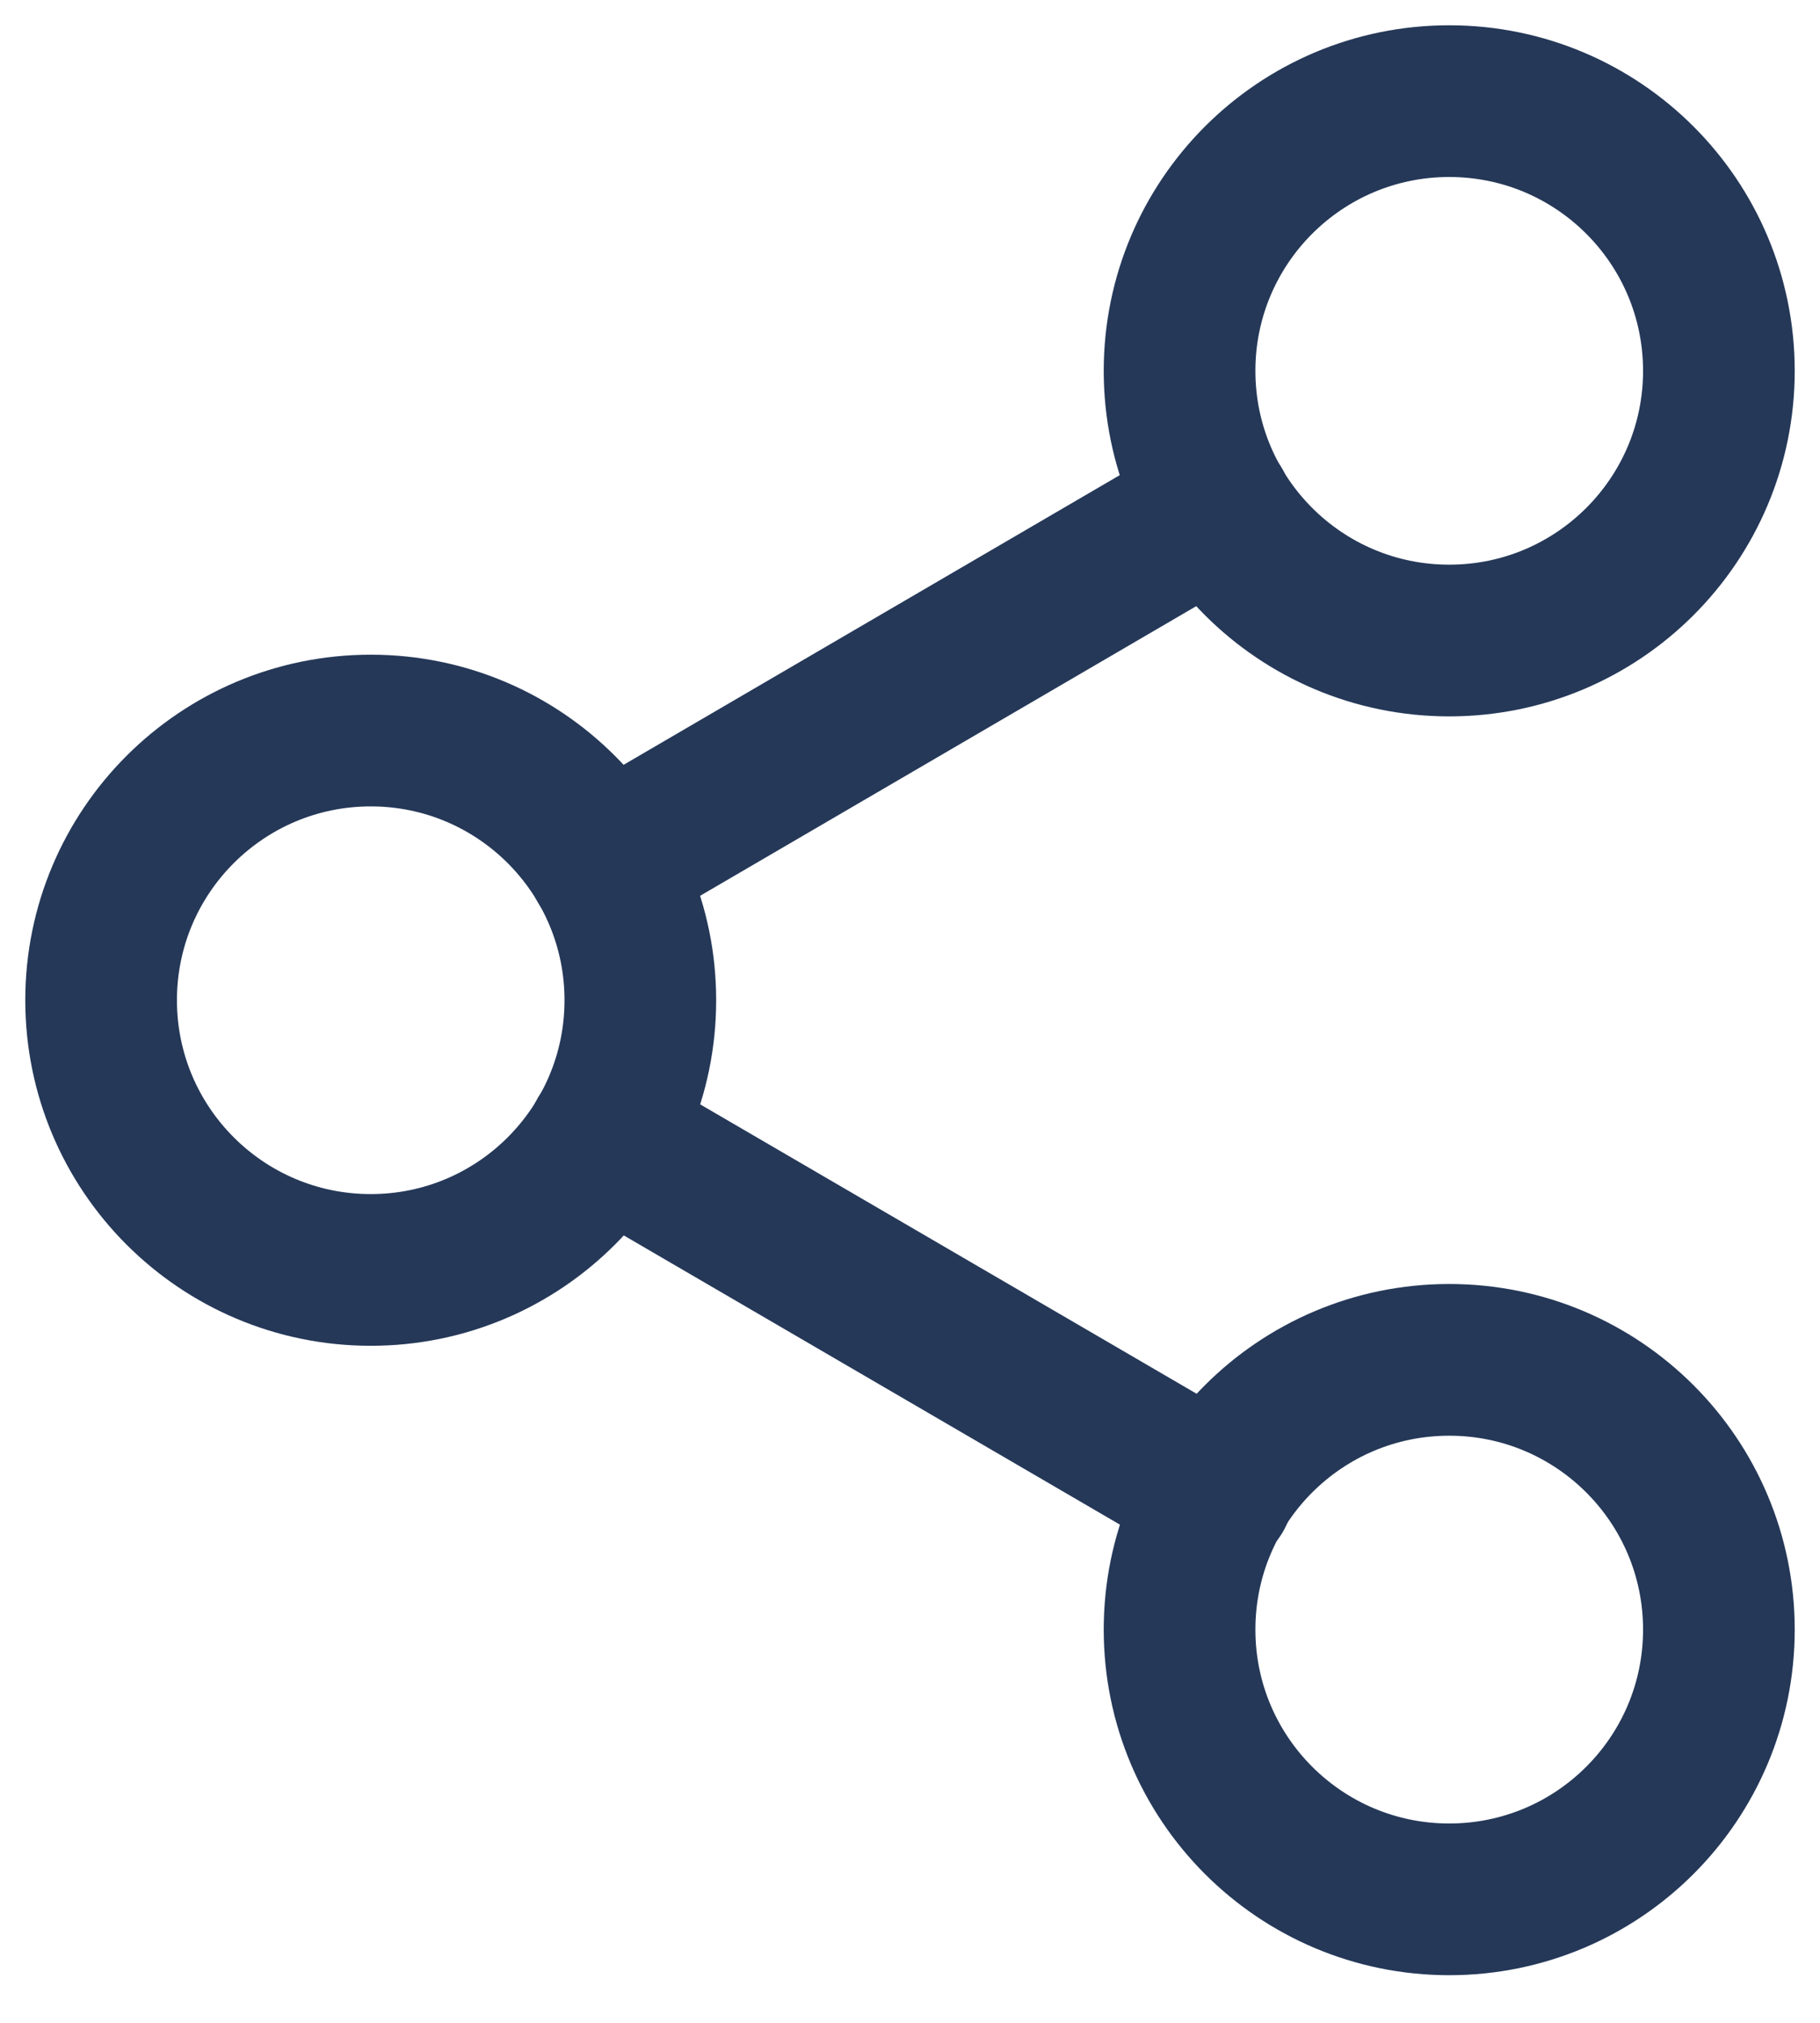
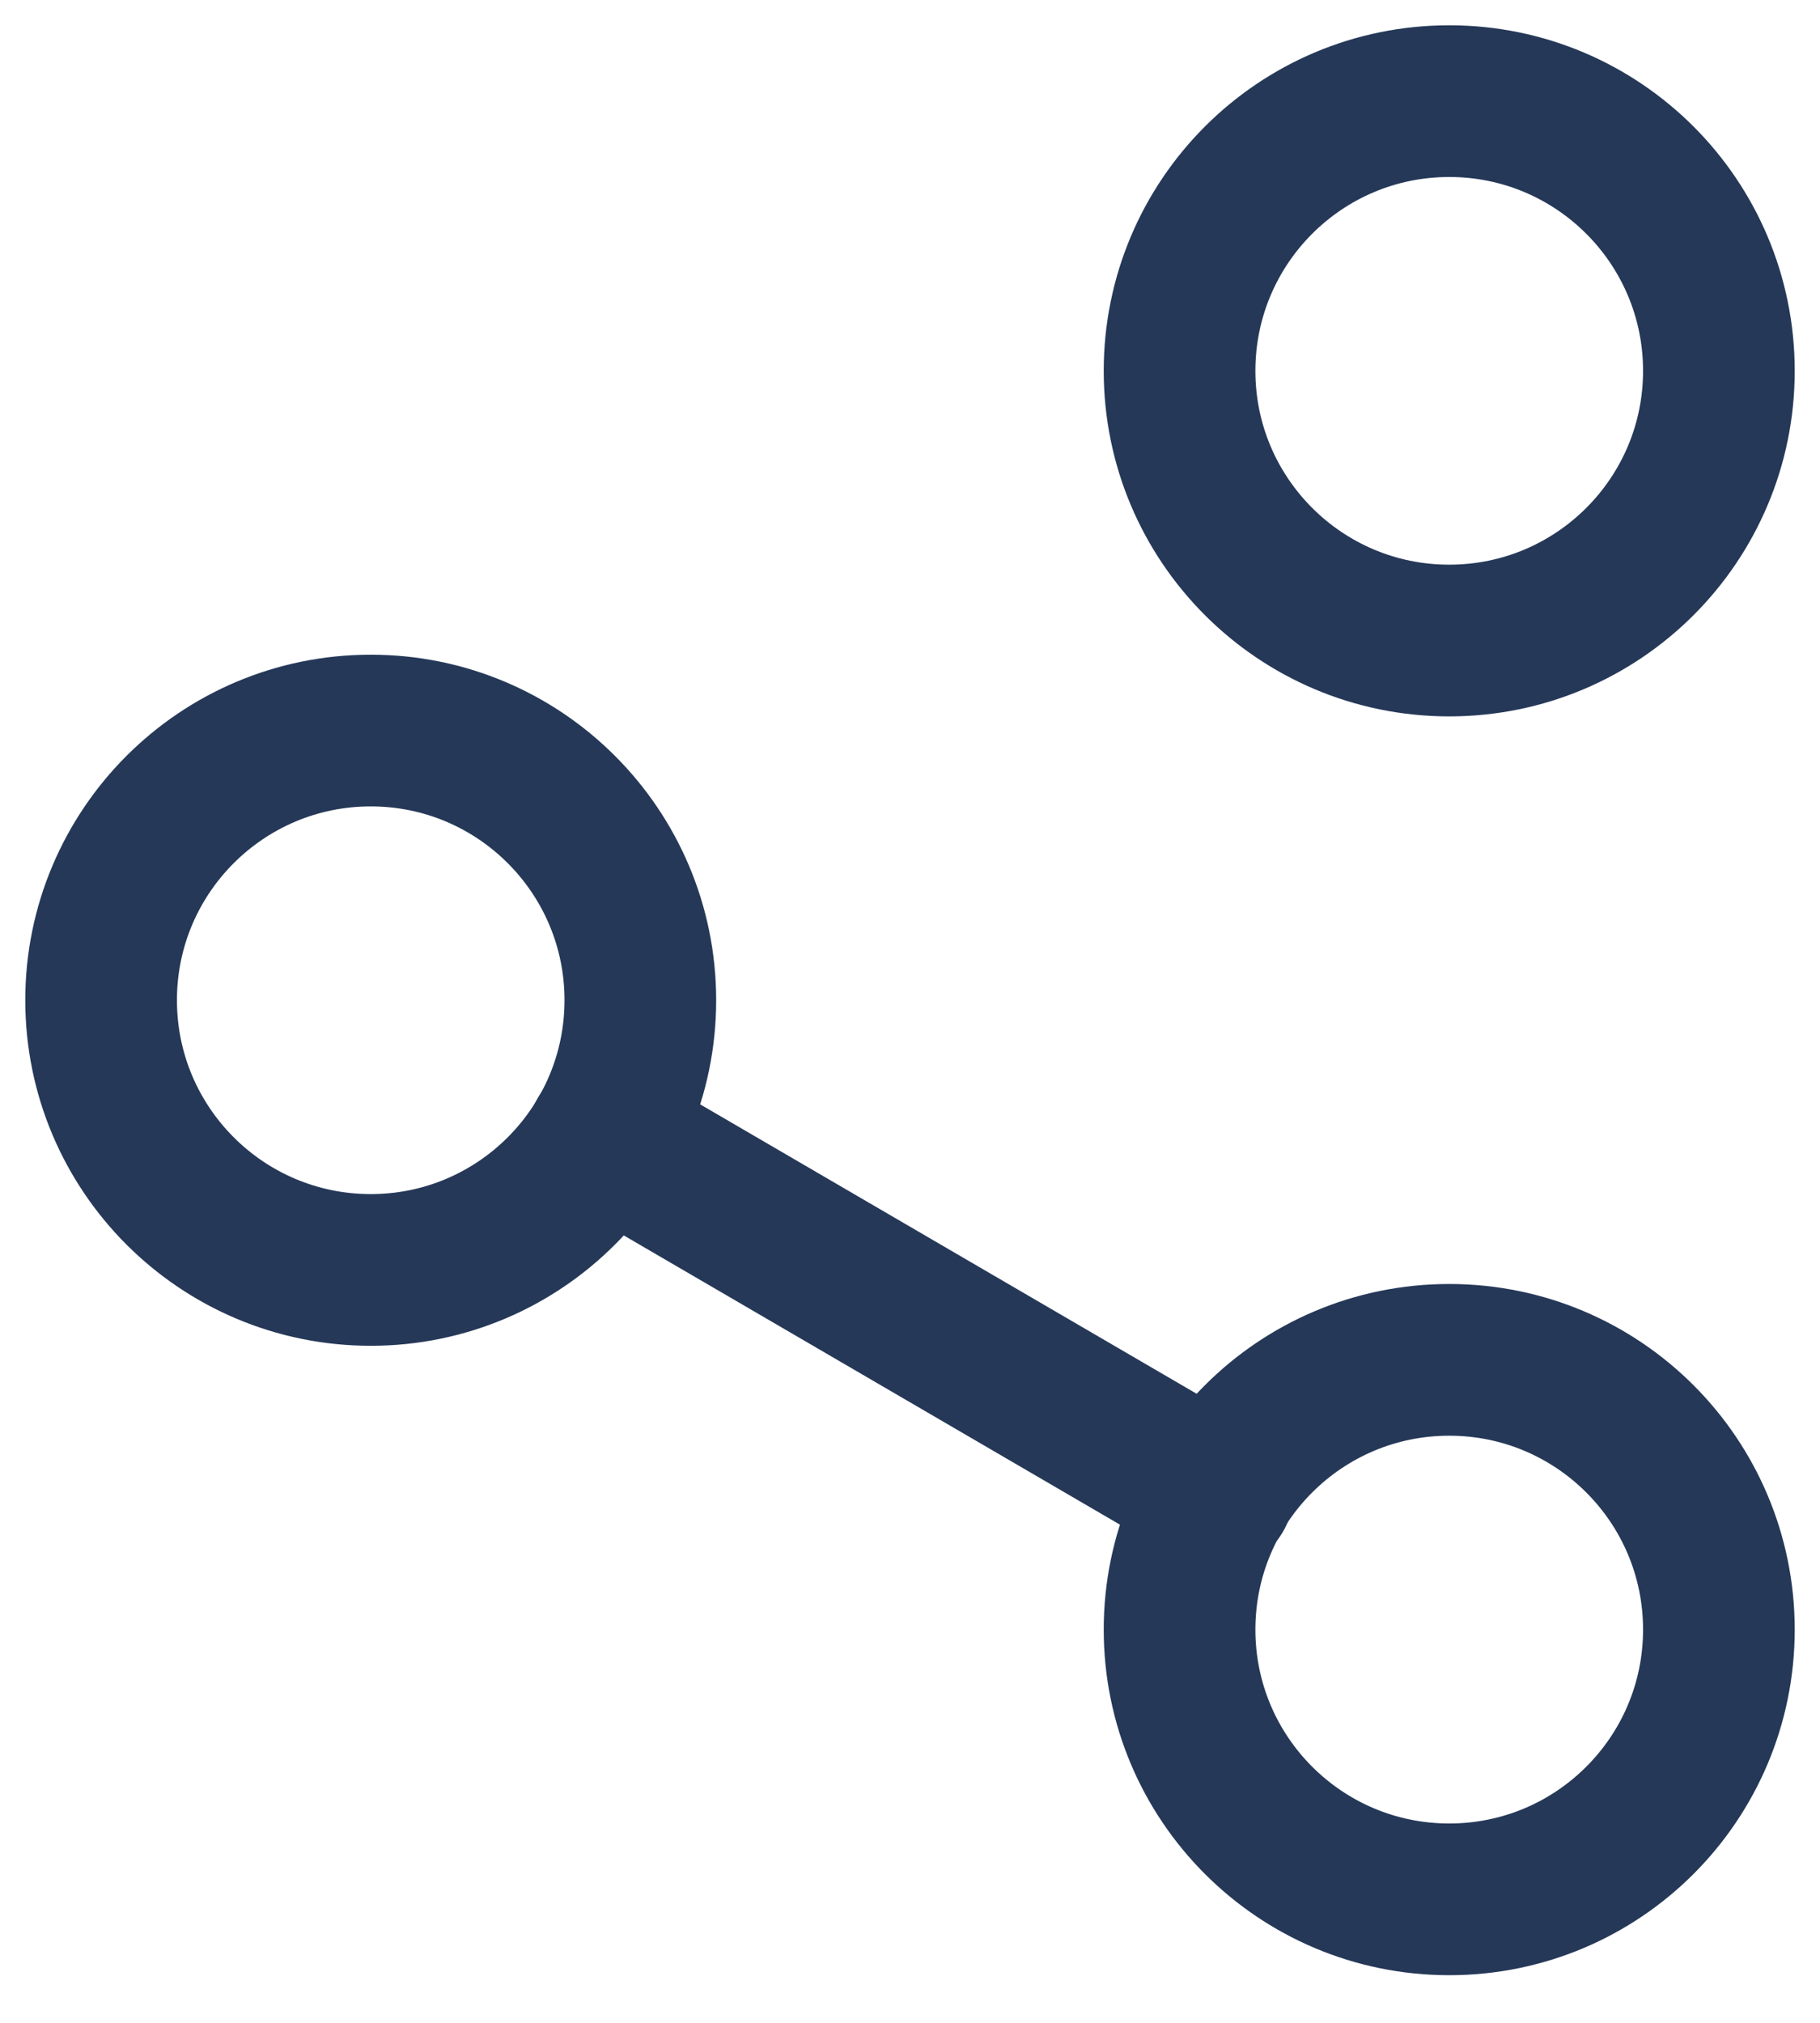
<svg xmlns="http://www.w3.org/2000/svg" width="18" height="20" viewBox="0 0 18 20" fill="none">
  <path d="M14.333 6.333C15.806 6.333 17 5.139 17 3.667C17 2.194 15.806 1 14.333 1C12.86 1 11.666 2.194 11.666 3.667C11.666 5.139 12.86 6.333 14.333 6.333Z" stroke="#253858" stroke-width="1.5" stroke-linecap="round" stroke-linejoin="round" />
-   <path d="M3.667 12.556C5.139 12.556 6.333 11.362 6.333 9.889C6.333 8.417 5.139 7.223 3.667 7.223C2.194 7.223 1 8.417 1 9.889C1 11.362 2.194 12.556 3.667 12.556Z" stroke="#253858" stroke-width="1.5" stroke-linecap="round" stroke-linejoin="round" />
+   <path d="M3.667 12.556C5.139 12.556 6.333 11.362 6.333 9.889C6.333 8.417 5.139 7.223 3.667 7.223C2.194 7.223 1 8.417 1 9.889C1 11.362 2.194 12.556 3.667 12.556" stroke="#253858" stroke-width="1.5" stroke-linecap="round" stroke-linejoin="round" />
  <path d="M14.333 18.779C15.806 18.779 17 17.585 17 16.112C17 14.639 15.806 13.445 14.333 13.445C12.86 13.445 11.666 14.639 11.666 16.112C11.666 17.585 12.86 18.779 14.333 18.779Z" stroke="#253858" stroke-width="1.5" stroke-linecap="round" stroke-linejoin="round" />
  <path d="M5.969 11.23L12.04 14.768" stroke="#253858" stroke-width="1.5" stroke-linecap="round" stroke-linejoin="round" />
-   <path d="M12.031 5.008L5.969 8.546" stroke="#253858" stroke-width="1.5" stroke-linecap="round" stroke-linejoin="round" />
</svg>